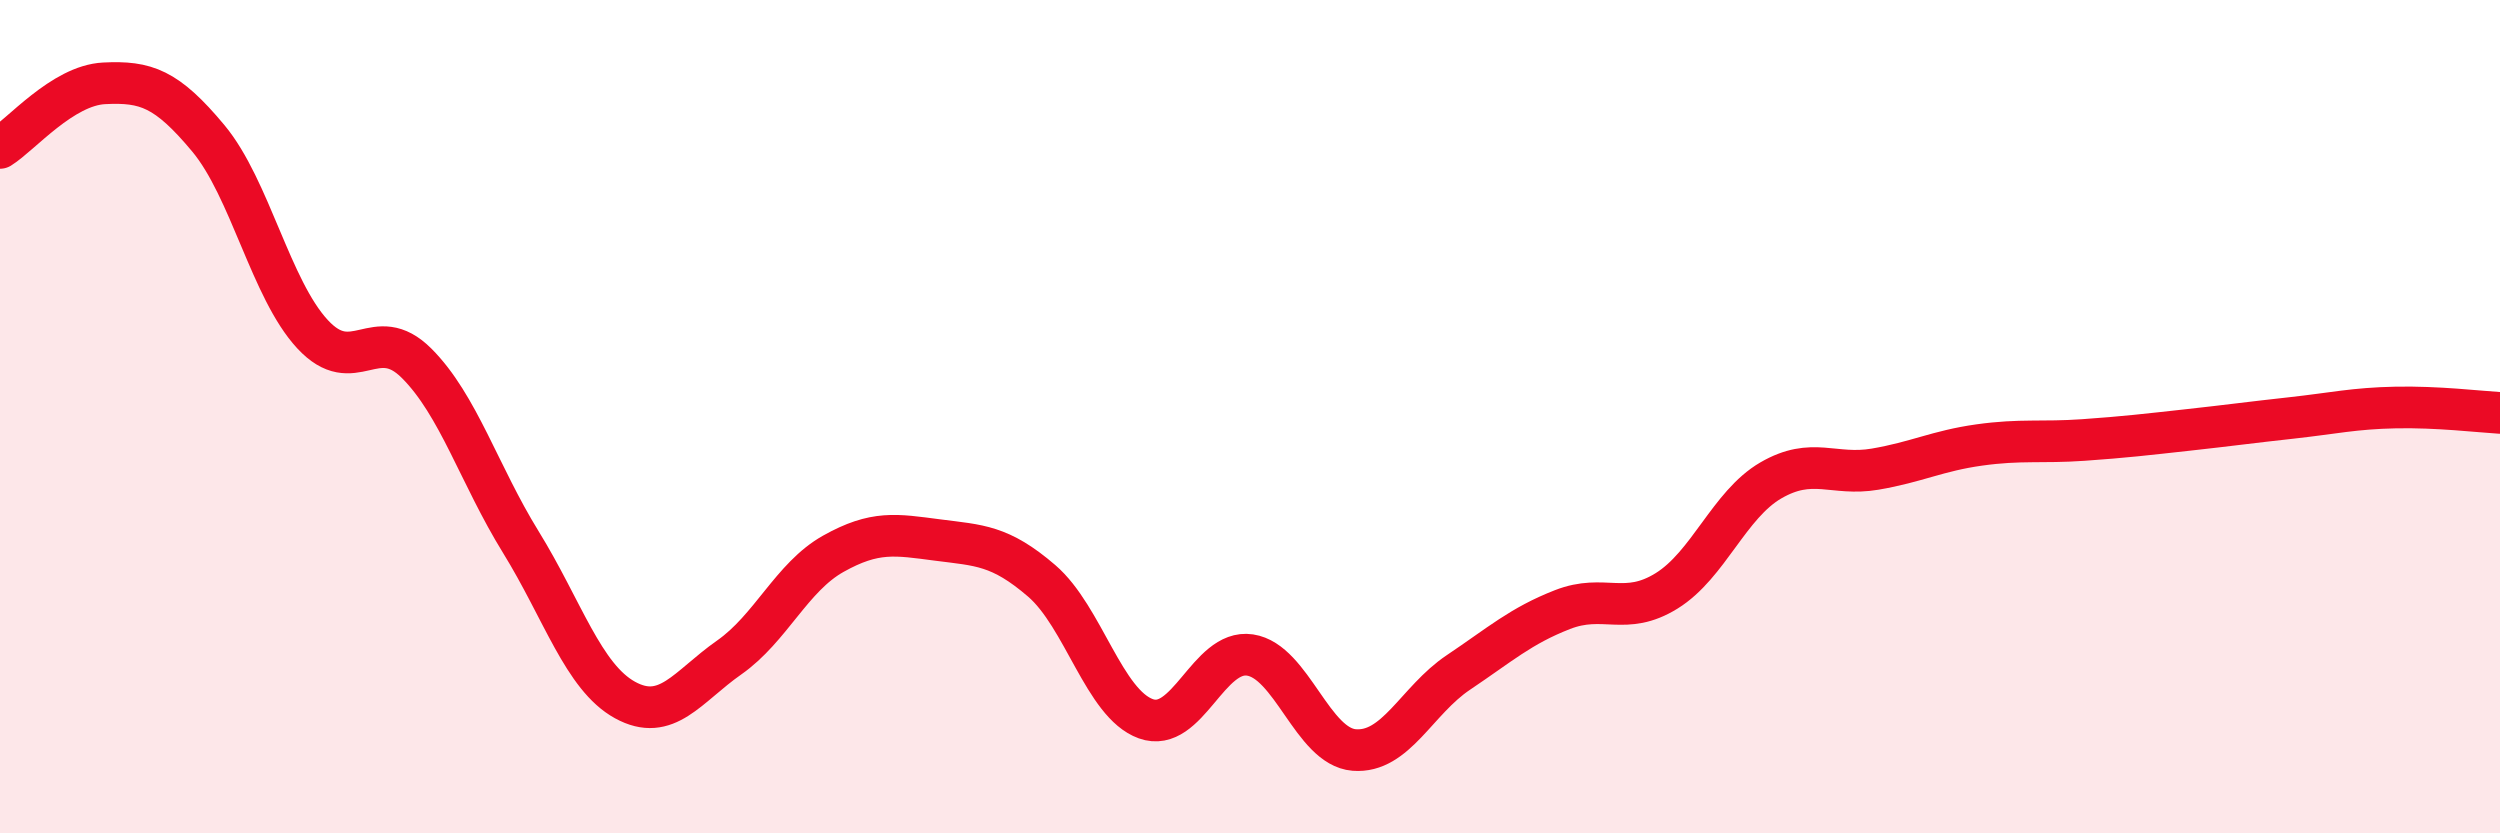
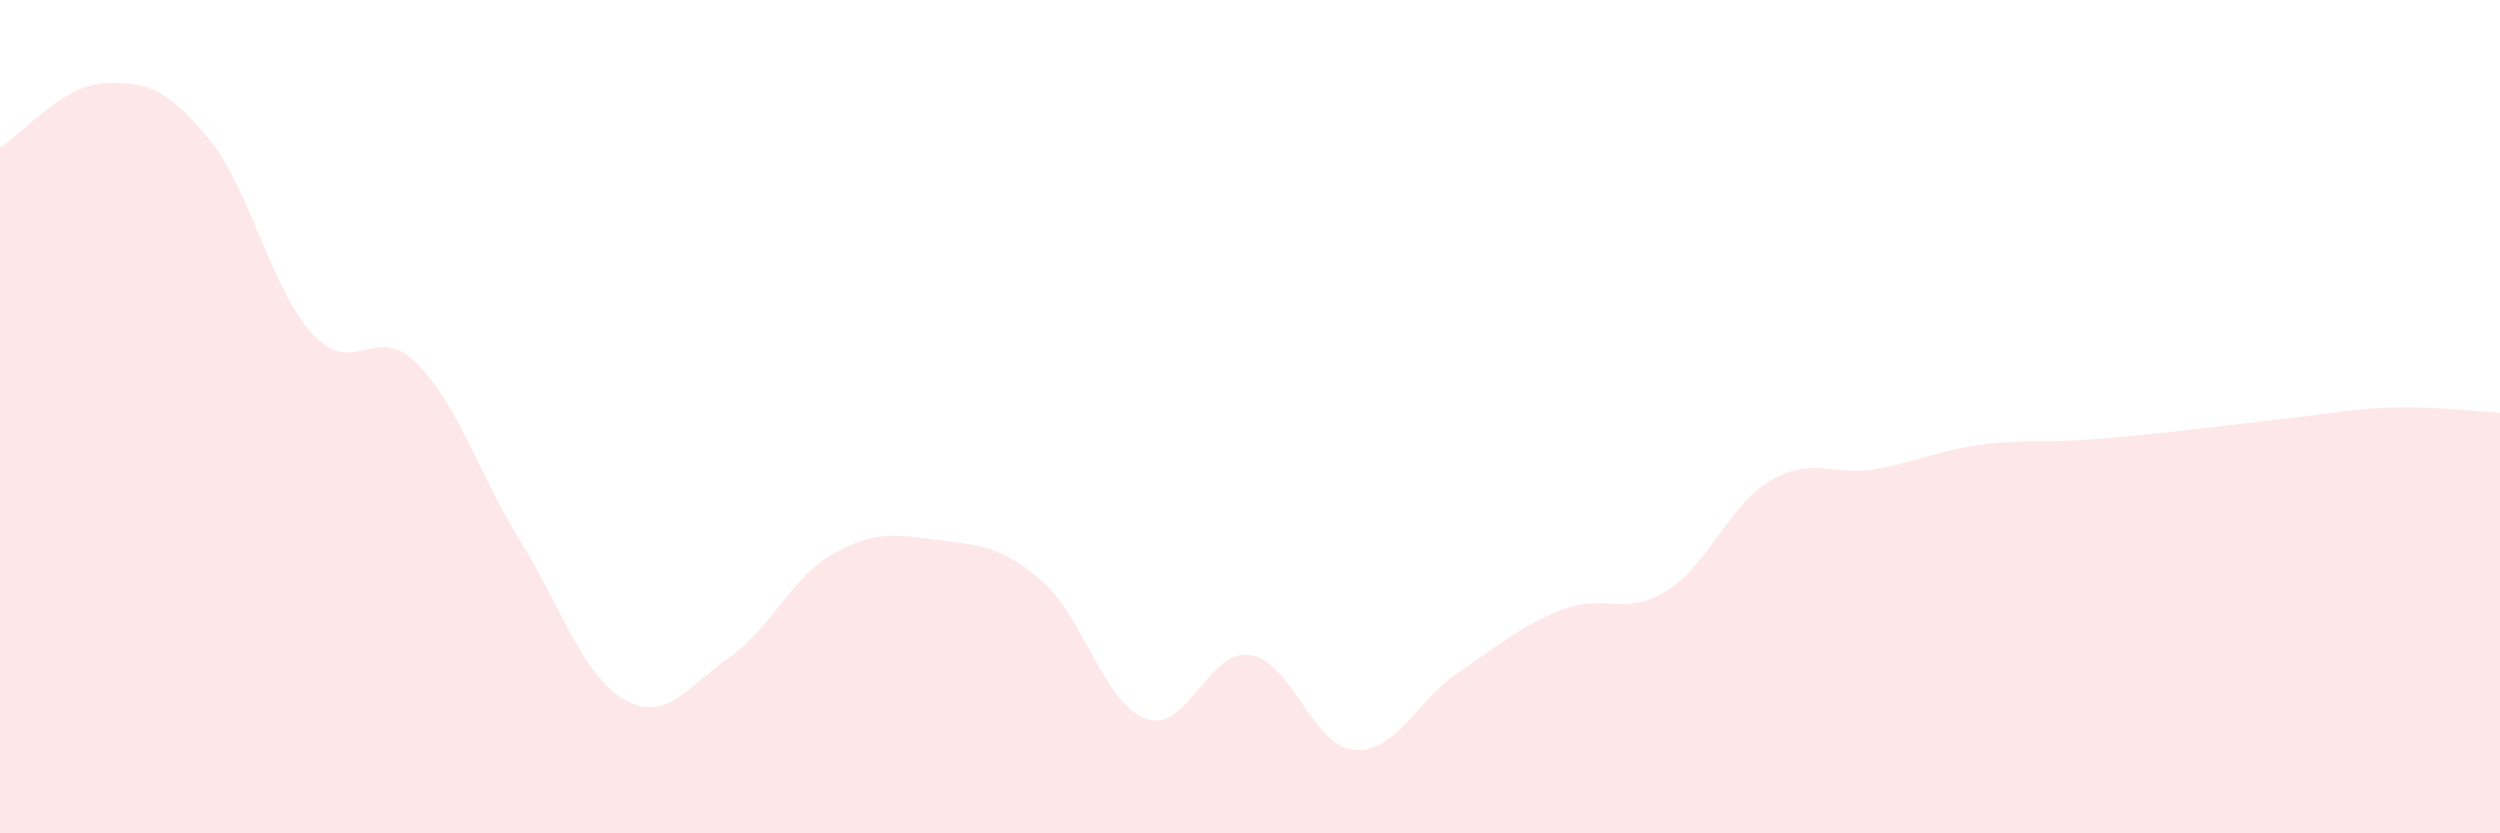
<svg xmlns="http://www.w3.org/2000/svg" width="60" height="20" viewBox="0 0 60 20">
  <path d="M 0,3.55 C 0.5,3.24 1.5,2.05 2.5,2 C 3.5,1.95 4,2.12 5,3.32 C 6,4.52 6.5,6.94 7.5,8.02 C 8.5,9.1 9,7.72 10,8.72 C 11,9.72 11.5,11.39 12.5,13.01 C 13.5,14.63 14,16.25 15,16.8 C 16,17.35 16.5,16.48 17.5,15.78 C 18.5,15.08 19,13.85 20,13.29 C 21,12.73 21.5,12.83 22.5,12.96 C 23.5,13.09 24,13.08 25,13.94 C 26,14.8 26.5,16.89 27.5,17.25 C 28.5,17.61 29,15.57 30,15.72 C 31,15.87 31.5,17.92 32.5,18 C 33.5,18.08 34,16.81 35,16.14 C 36,15.47 36.5,15.02 37.5,14.63 C 38.5,14.24 39,14.8 40,14.18 C 41,13.56 41.5,12.11 42.5,11.53 C 43.5,10.95 44,11.43 45,11.26 C 46,11.09 46.5,10.82 47.5,10.68 C 48.5,10.54 49,10.63 50,10.56 C 51,10.49 51.5,10.43 52.5,10.32 C 53.5,10.21 54,10.14 55,10.03 C 56,9.92 56.5,9.8 57.5,9.78 C 58.5,9.76 59.5,9.88 60,9.91L60 20L0 20Z" fill="#EB0A25" opacity="0.1" stroke-linecap="round" stroke-linejoin="round" />
-   <path d="M 0,3.55 C 0.5,3.24 1.5,2.05 2.5,2 C 3.5,1.95 4,2.12 5,3.32 C 6,4.52 6.5,6.94 7.5,8.02 C 8.5,9.1 9,7.72 10,8.72 C 11,9.72 11.5,11.39 12.5,13.01 C 13.5,14.63 14,16.25 15,16.8 C 16,17.35 16.5,16.48 17.5,15.78 C 18.5,15.08 19,13.85 20,13.29 C 21,12.73 21.5,12.83 22.5,12.96 C 23.5,13.09 24,13.08 25,13.94 C 26,14.8 26.5,16.89 27.5,17.25 C 28.5,17.61 29,15.57 30,15.72 C 31,15.87 31.5,17.92 32.5,18 C 33.5,18.08 34,16.81 35,16.14 C 36,15.47 36.5,15.02 37.5,14.63 C 38.5,14.24 39,14.8 40,14.18 C 41,13.56 41.5,12.11 42.5,11.53 C 43.5,10.95 44,11.43 45,11.26 C 46,11.09 46.5,10.82 47.5,10.68 C 48.5,10.54 49,10.63 50,10.56 C 51,10.49 51.5,10.43 52.5,10.32 C 53.5,10.21 54,10.14 55,10.03 C 56,9.92 56.5,9.8 57.5,9.78 C 58.5,9.76 59.5,9.88 60,9.91" stroke="#EB0A25" stroke-width="1" fill="none" stroke-linecap="round" stroke-linejoin="round" />
</svg>